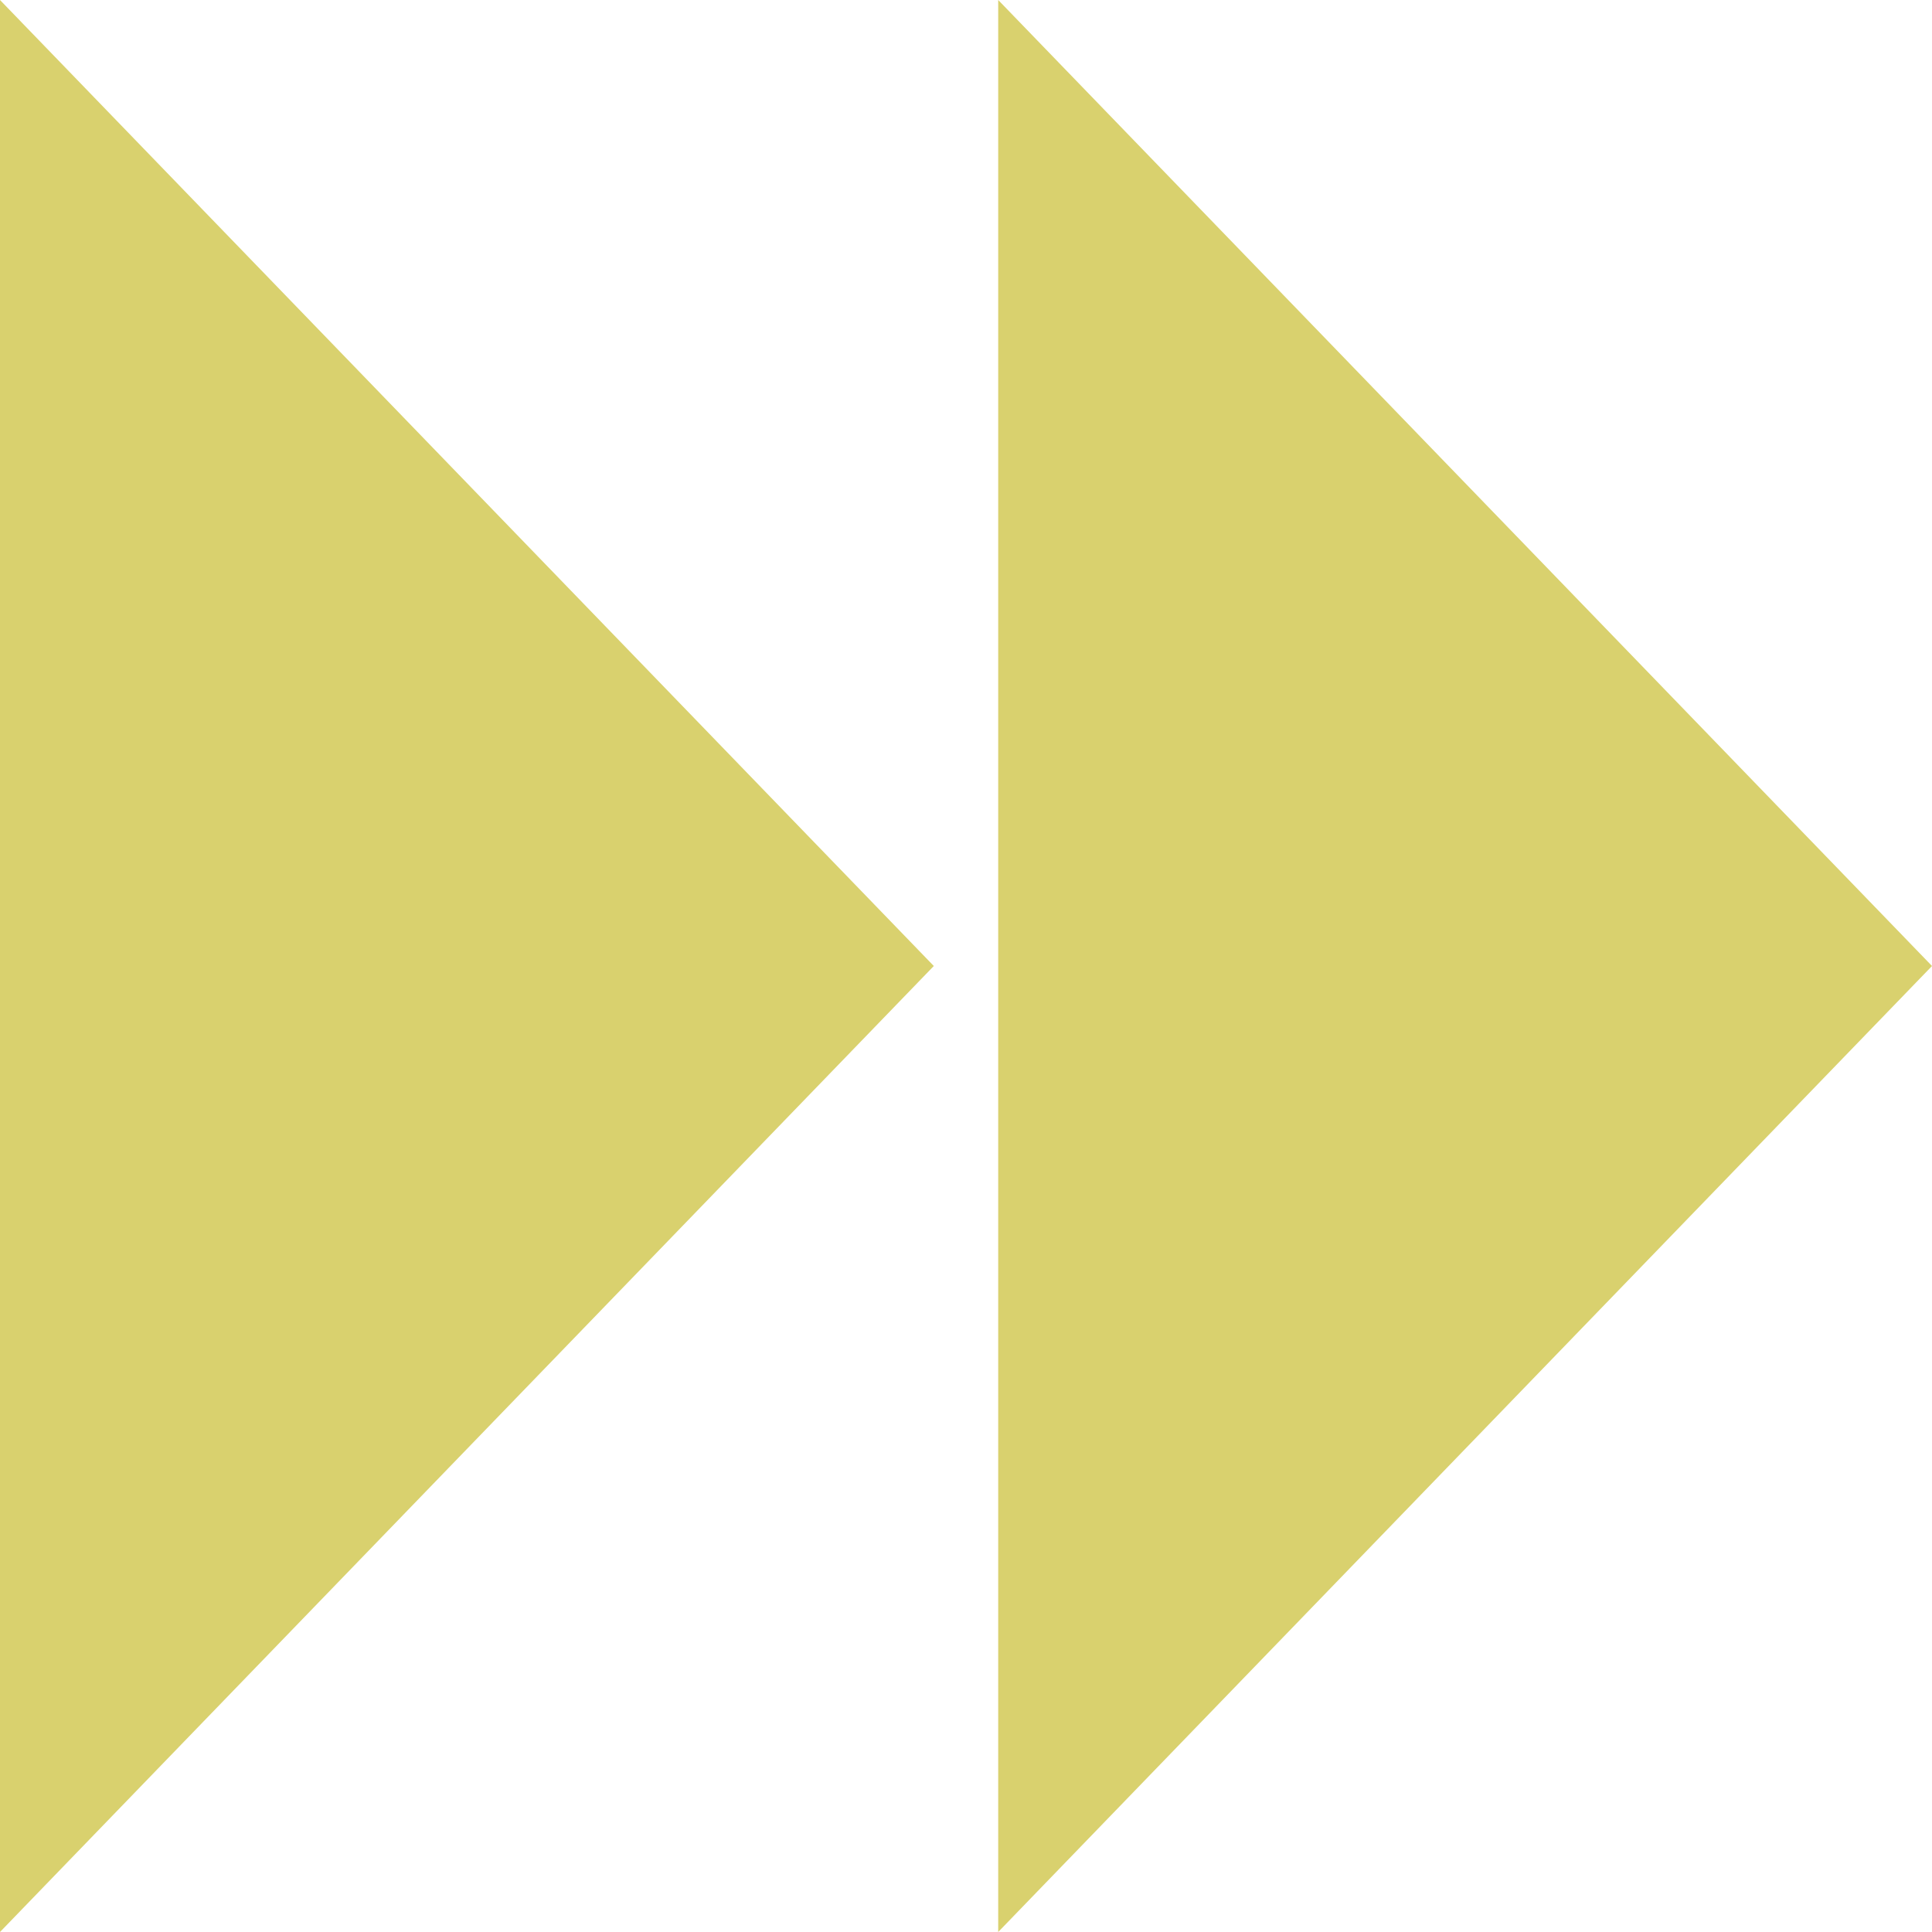
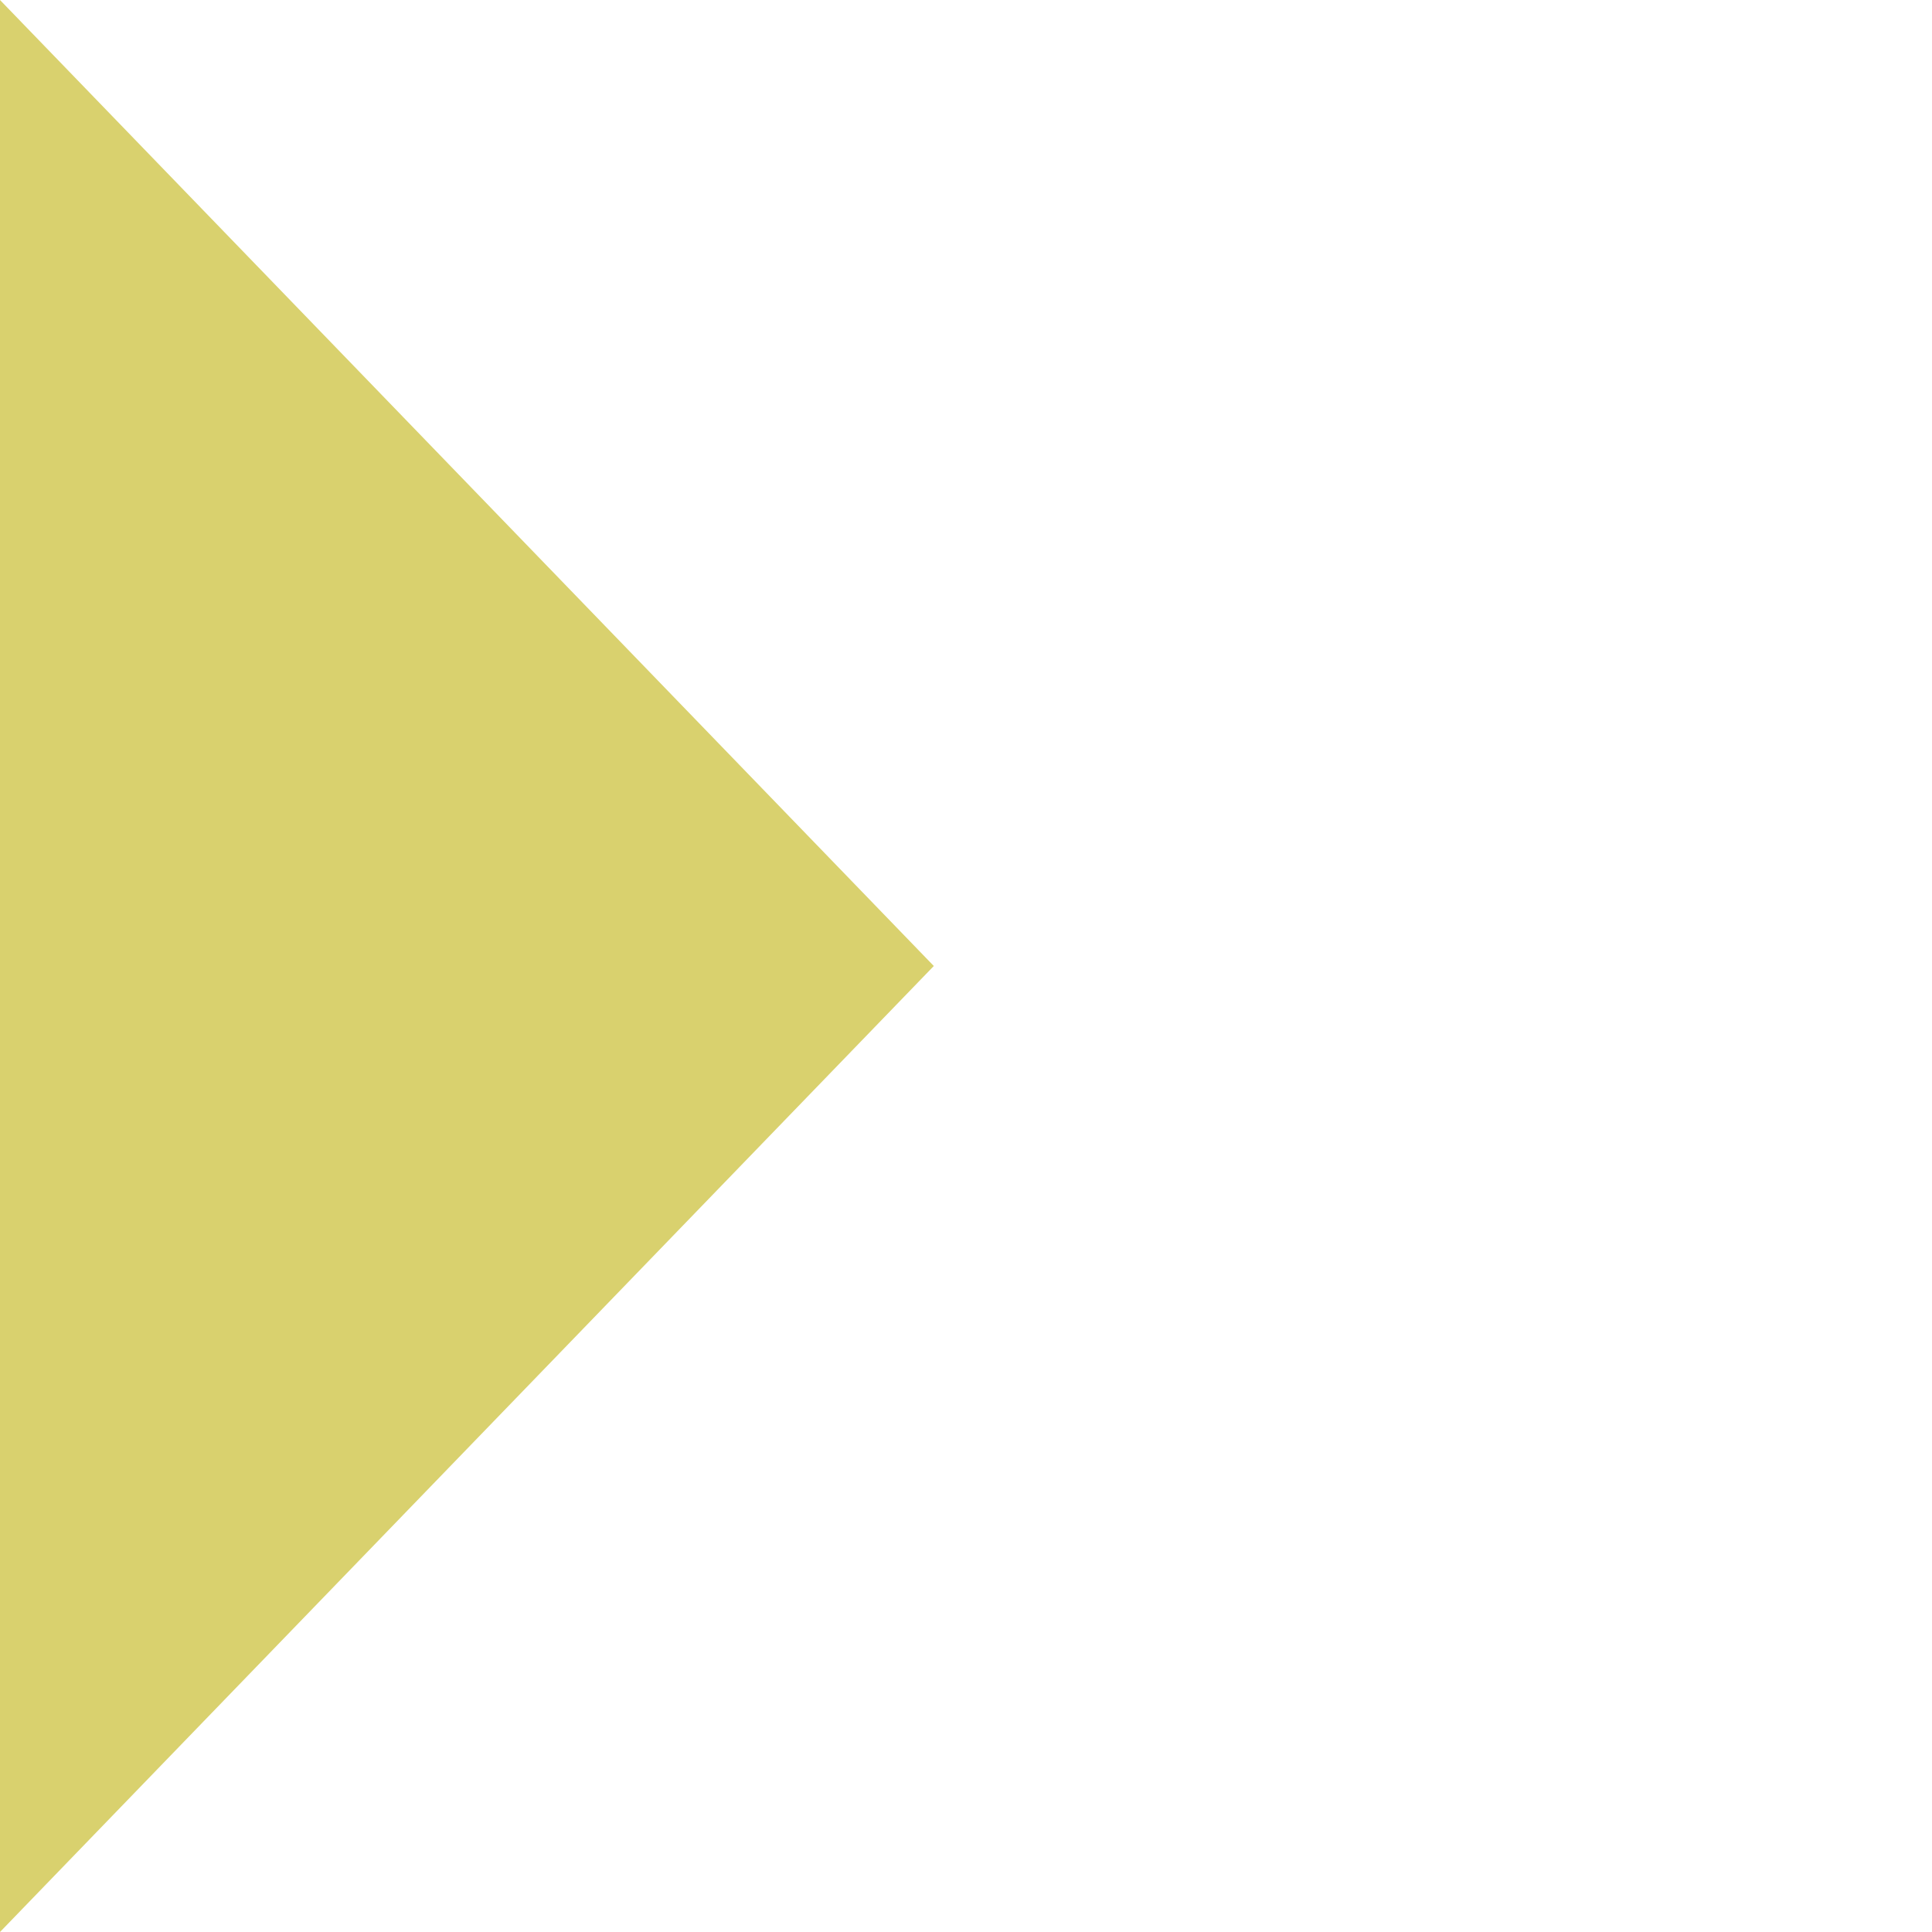
<svg xmlns="http://www.w3.org/2000/svg" height="12.0px" width="12.0px">
  <g transform="matrix(1.0, 0.0, 0.0, 1.0, 6.0, 6.0)">
-     <path d="M6.0 0.0 L0.2 6.0 0.2 -6.0 6.0 0.0 M-0.2 0.0 L-6.0 6.0 -6.0 -6.0 -0.2 0.0" fill="#d9d16e" fill-rule="evenodd" stroke="none" />
+     <path d="M6.0 0.0 M-0.2 0.0 L-6.0 6.0 -6.0 -6.0 -0.2 0.0" fill="#d9d16e" fill-rule="evenodd" stroke="none" />
  </g>
</svg>